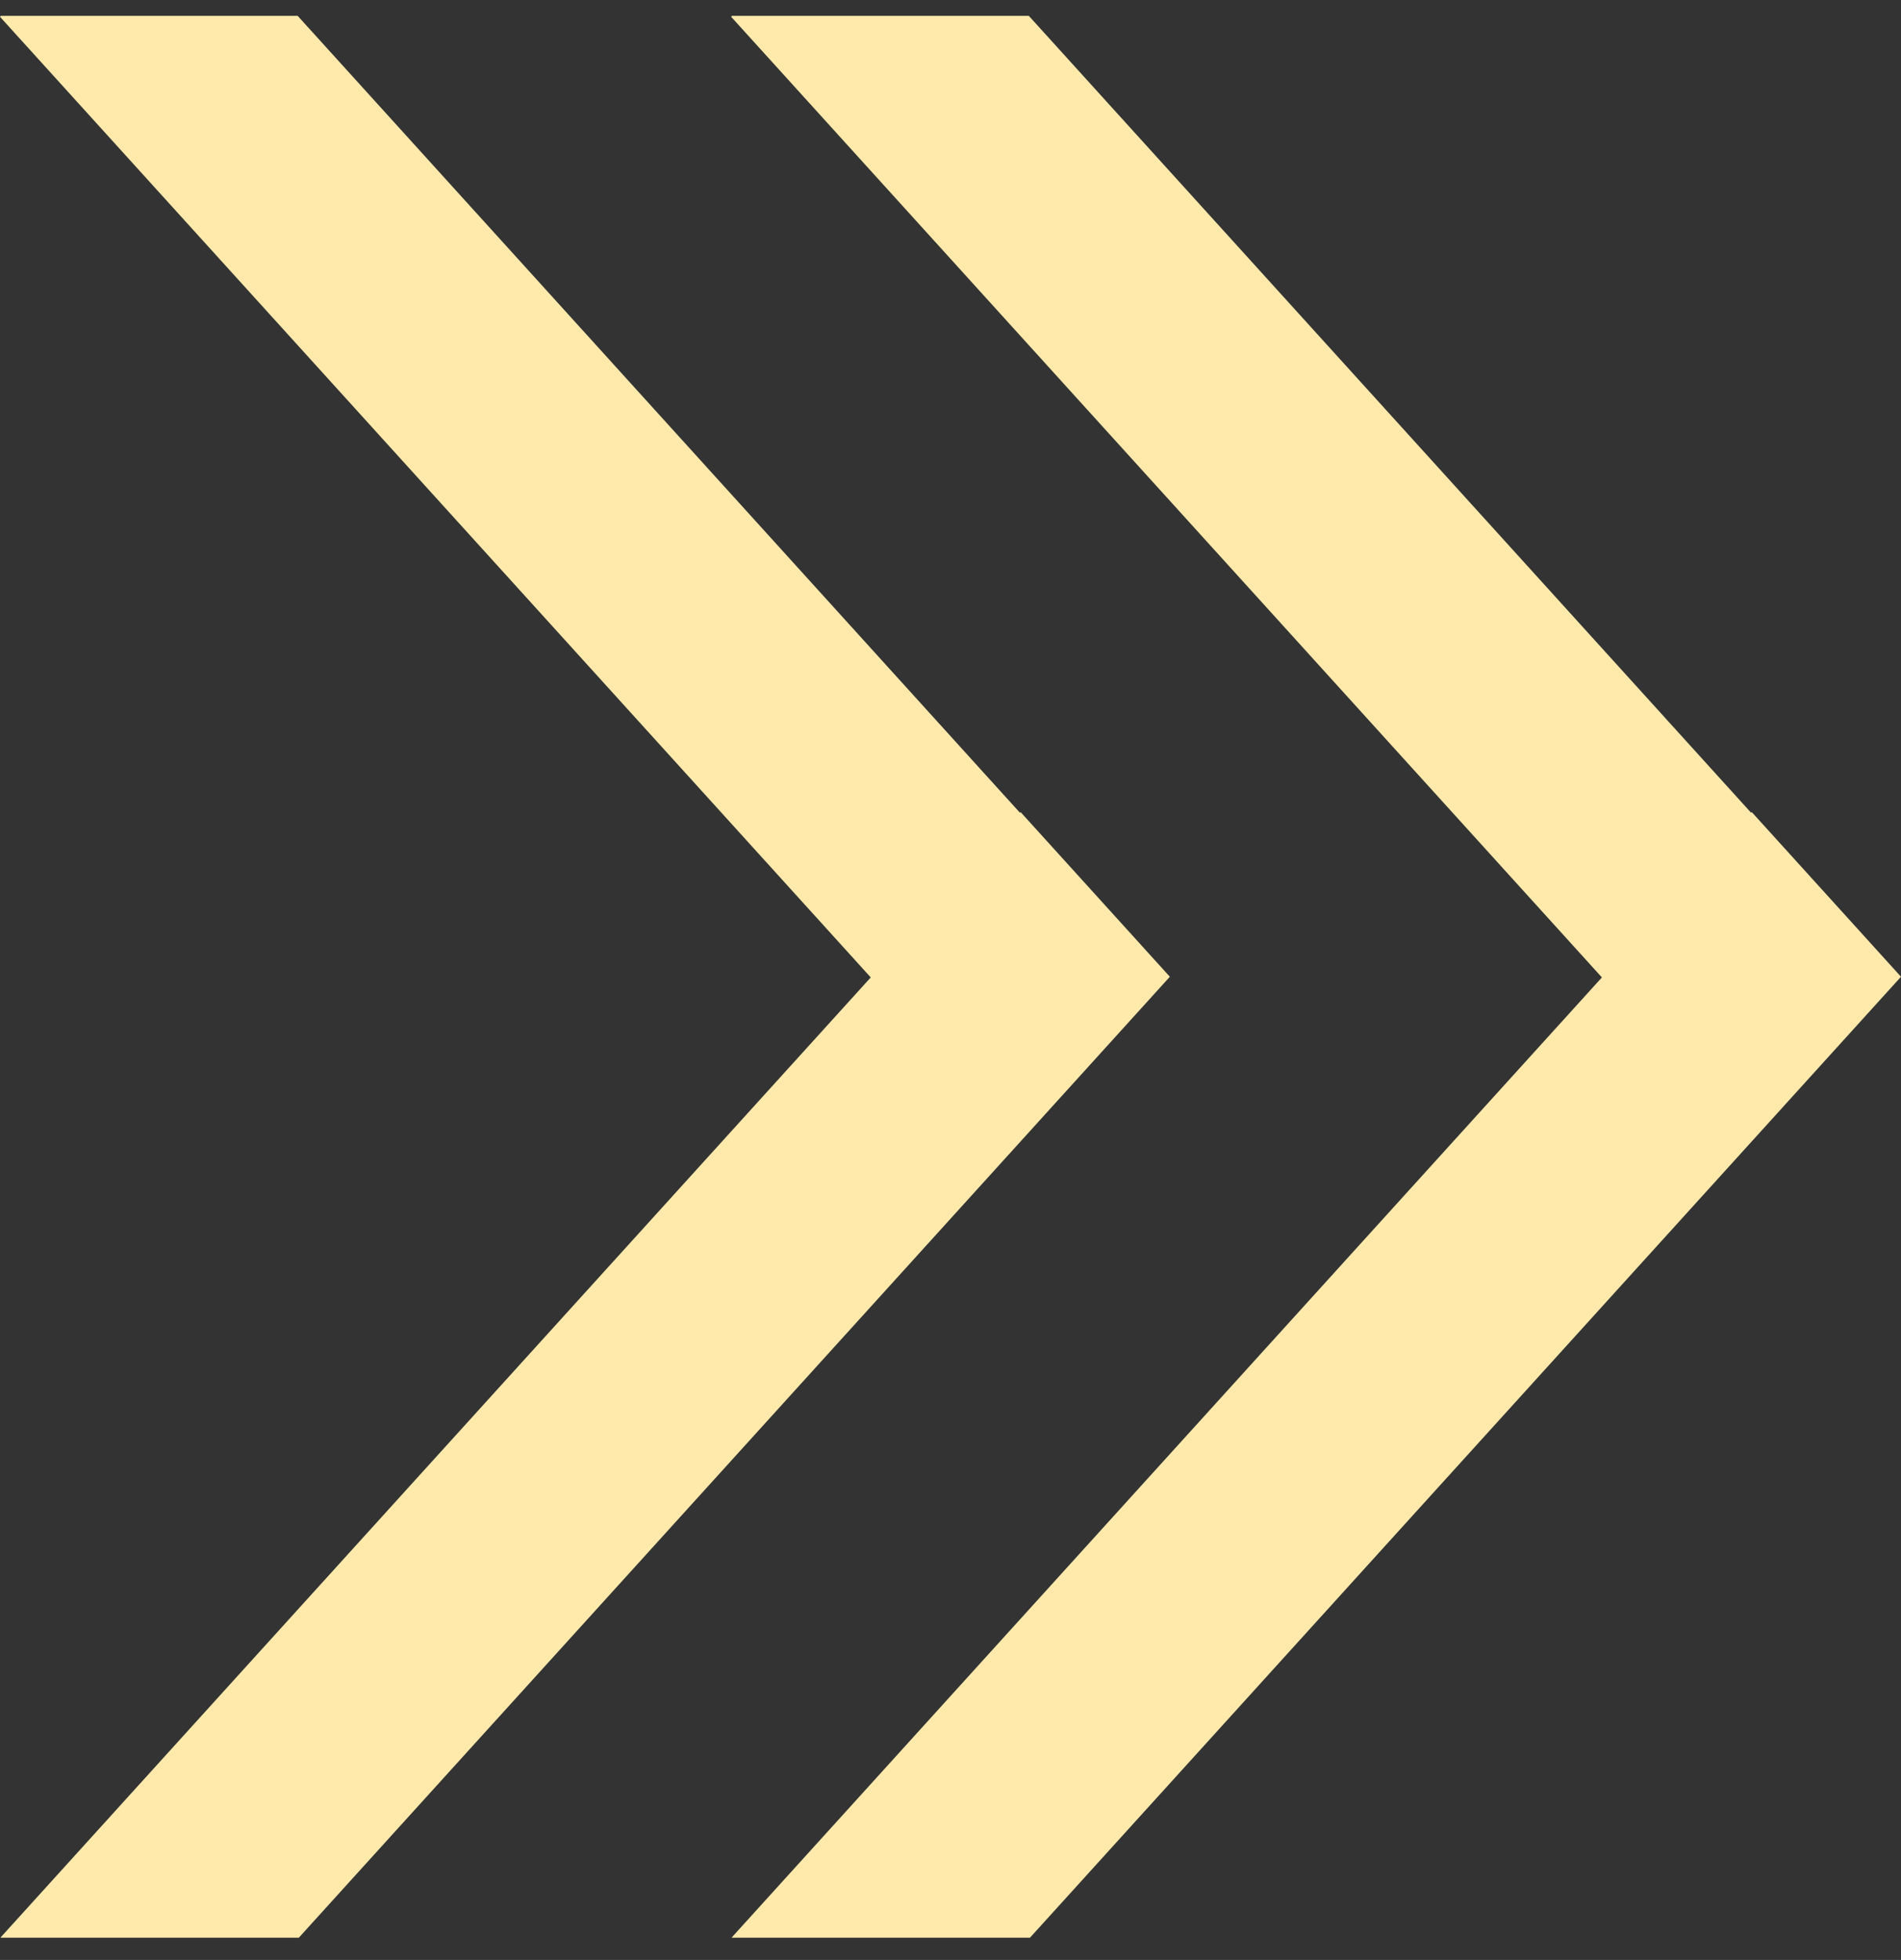
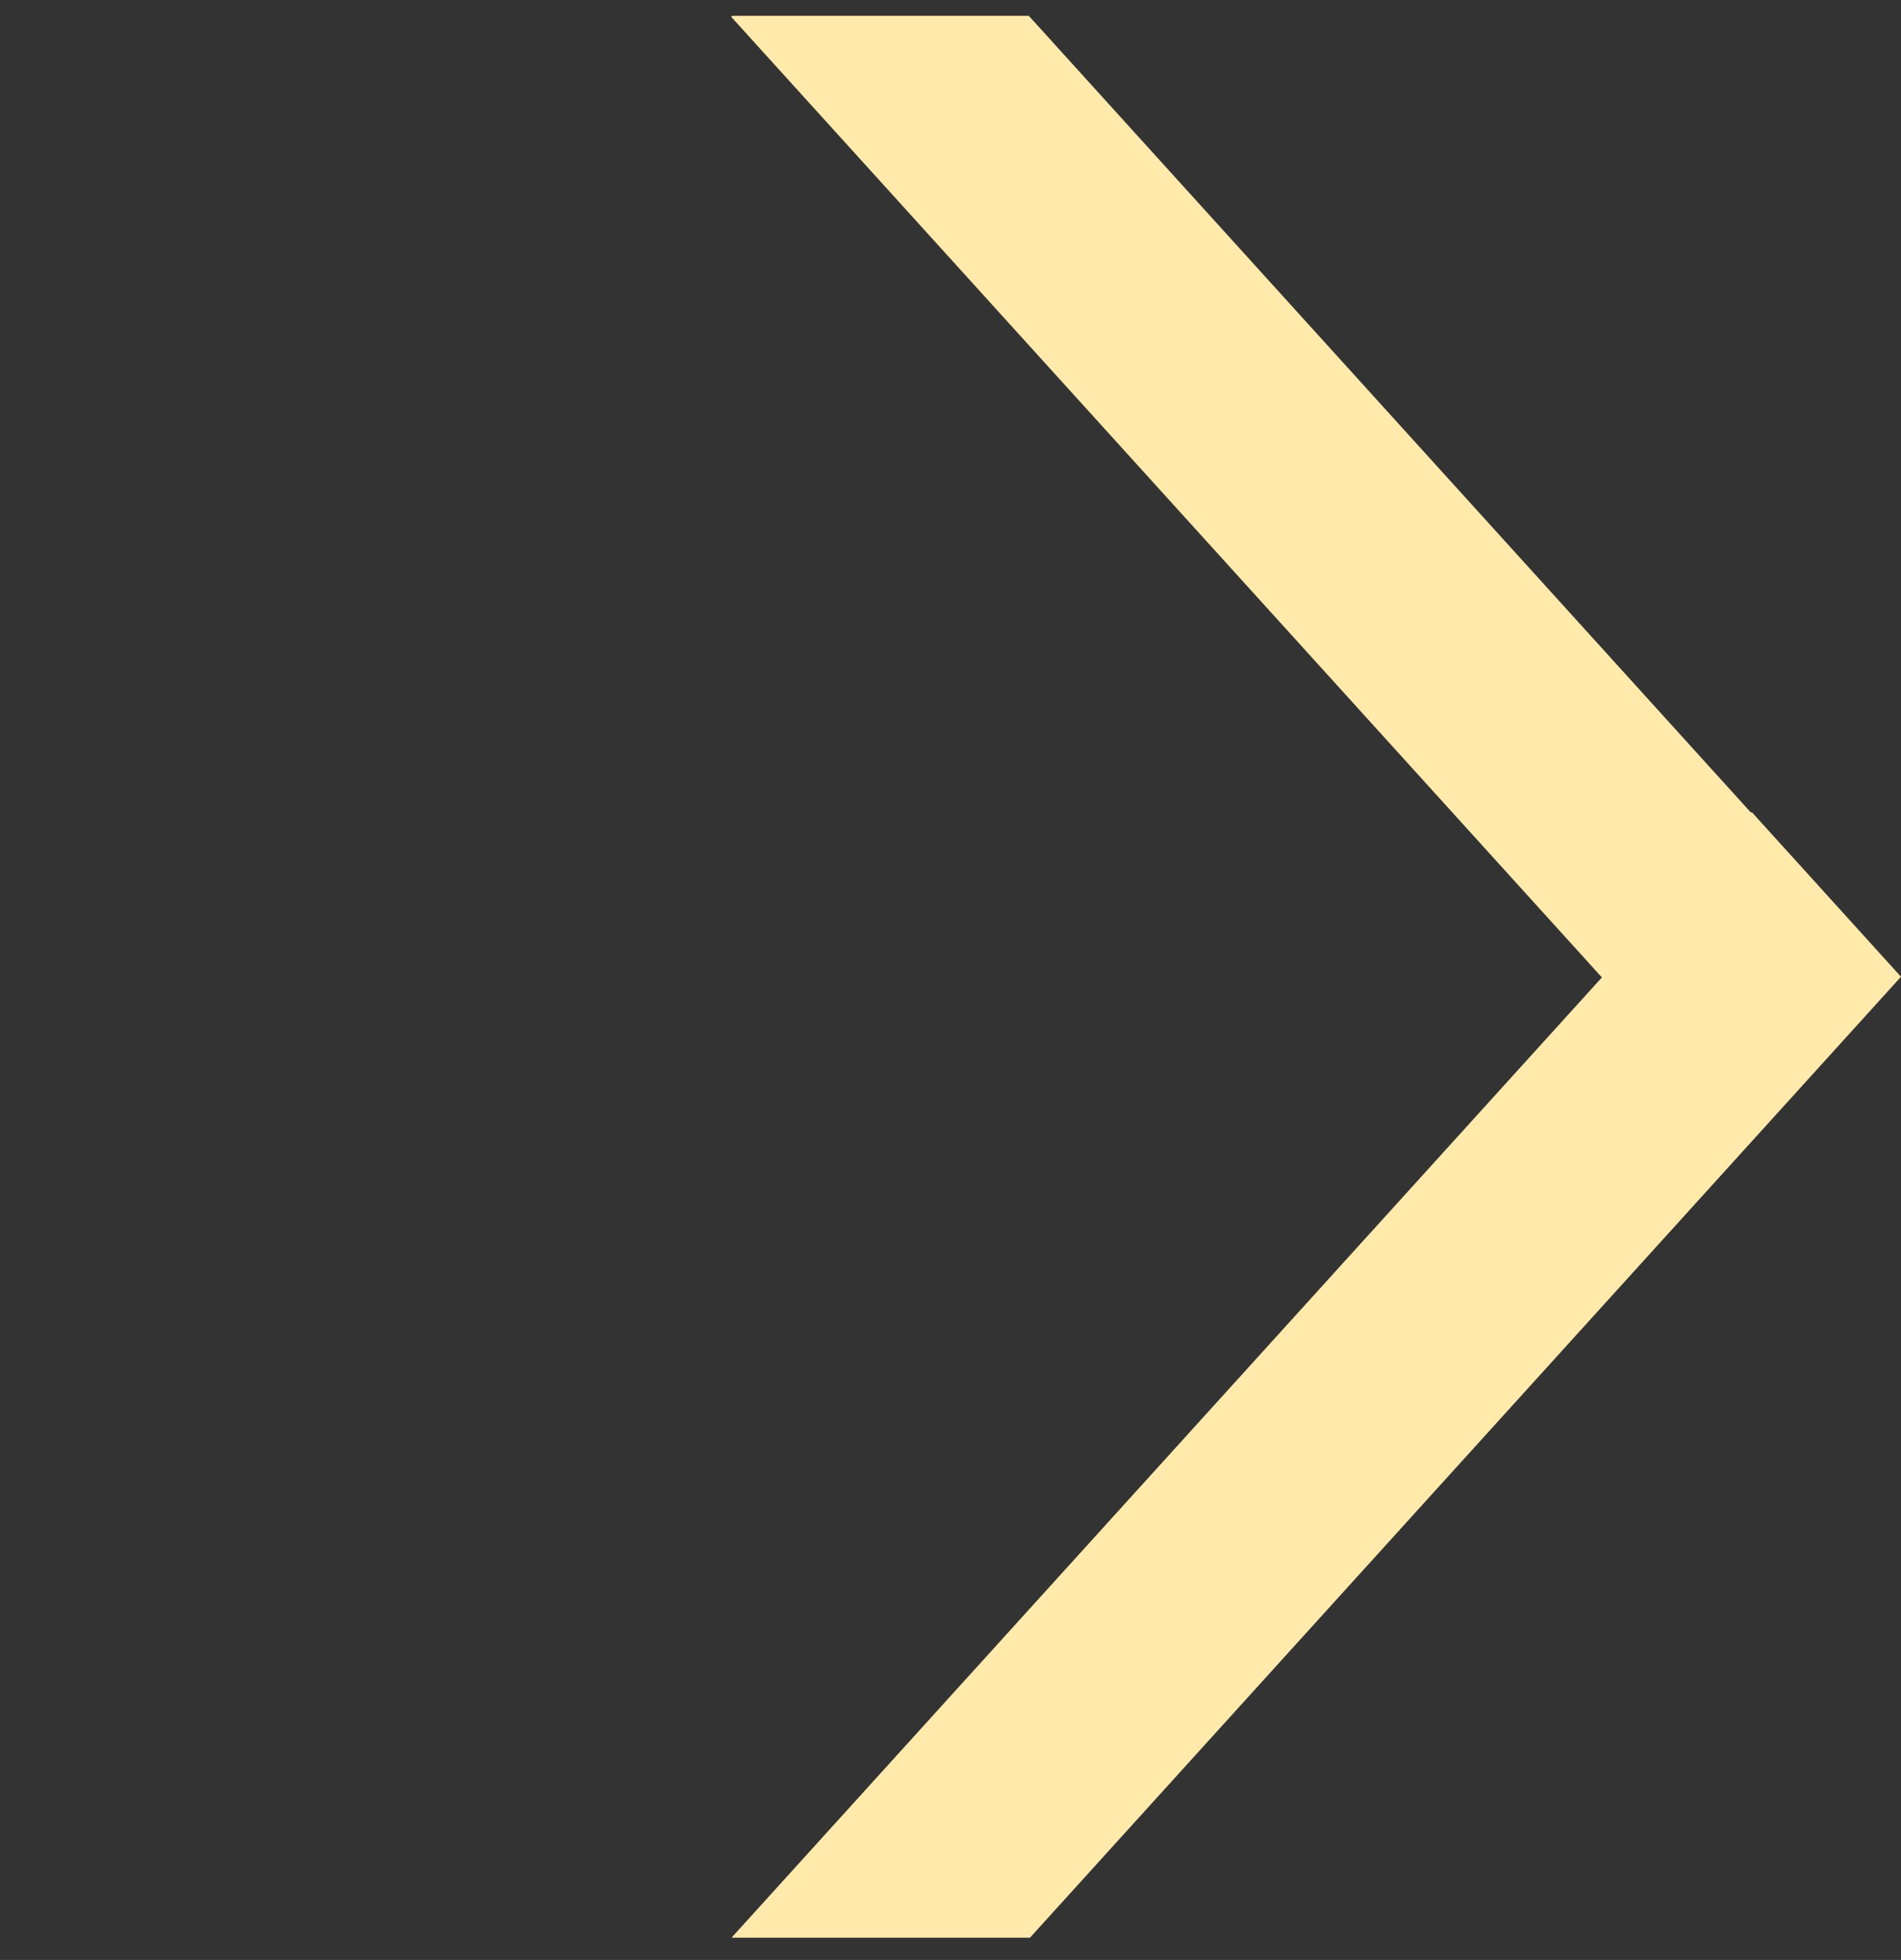
<svg xmlns="http://www.w3.org/2000/svg" width="65px" height="67px" viewBox="0 0 65 67" version="1.1">
  <rect x="0" y="0" width="65" height="67" fill="#333333" stroke="none" />
  <title>product-flow-arrow</title>
  <desc>Created with Sketch.</desc>
  <g id="Page-1" stroke="none" stroke-width="1" fill="none" fill-rule="evenodd">
    <g id="商品のご案内" transform="translate(-368, -5023)" fill="#FFEAAC">
      <g id="product-flow-arrow" transform="translate(368, 5023)">
        <polygon id="Fill-1" points="25.03 0.54 25 0.574 54.773 33.413 25.021 66.23 25.03 66.239 35.218 66.239 59.876 39.042 64.979 33.413 65 33.39 59.897 27.761 59.876 27.785 35.176 0.54" />
-         <polygon id="Fill-2" points="0.03 0.54 0 0.574 29.773 33.413 0.021 66.23 0.03 66.239 10.218 66.239 34.876 39.042 39.979 33.413 40 33.39 34.897 27.761 34.876 27.785 10.176 0.54" />
      </g>
    </g>
  </g>
</svg>